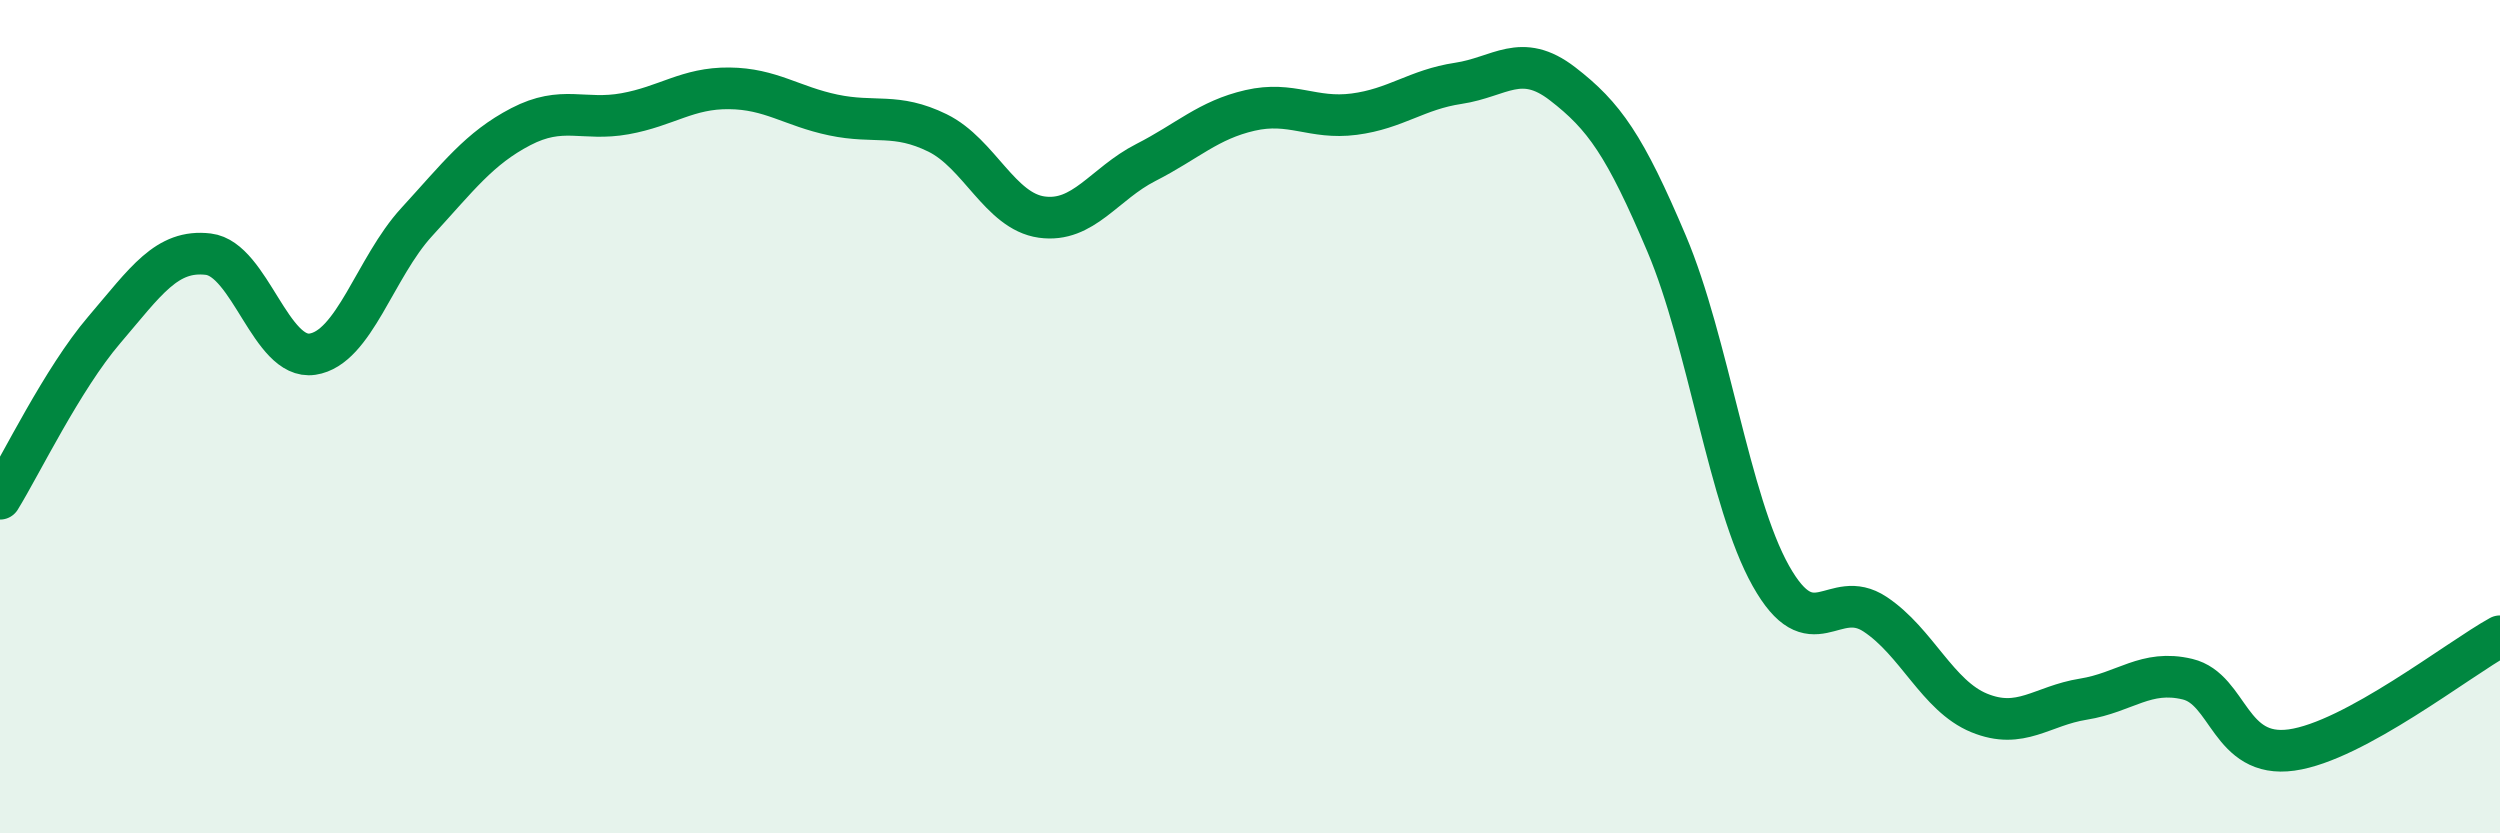
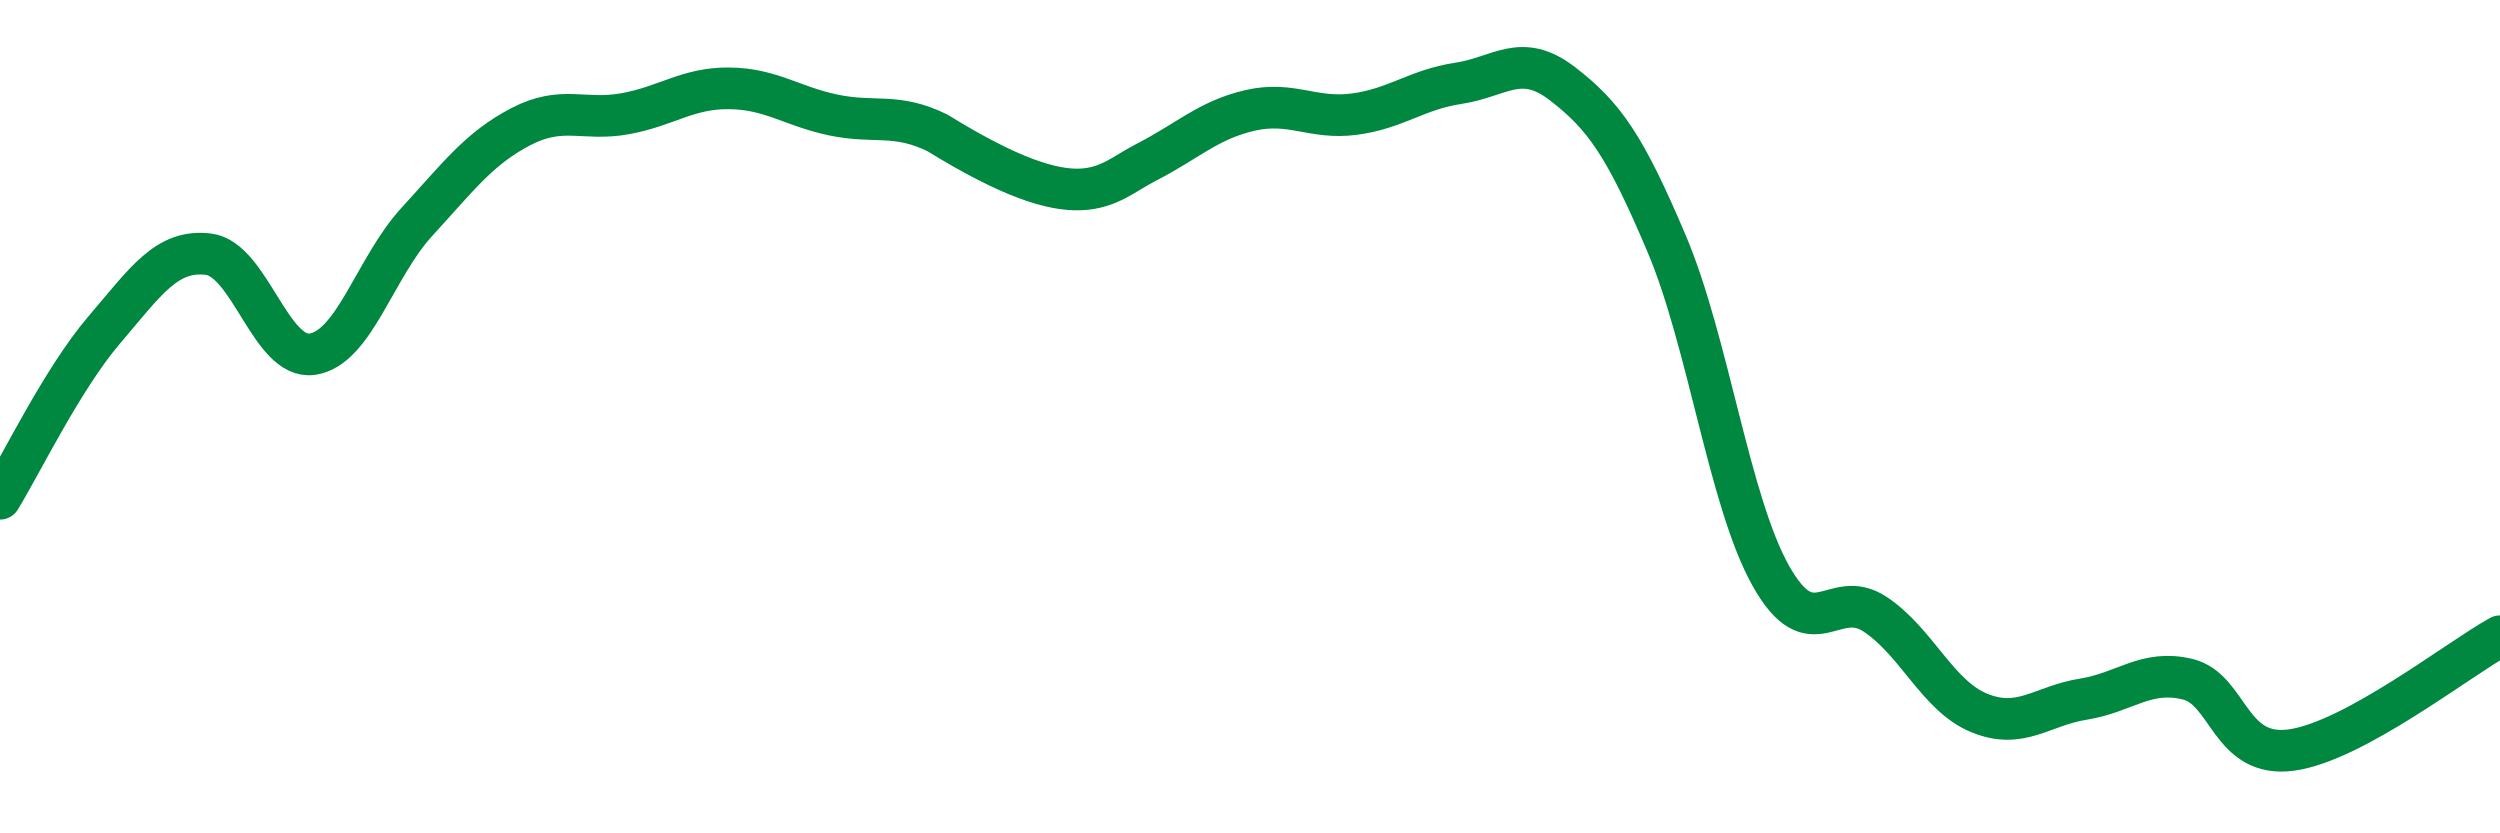
<svg xmlns="http://www.w3.org/2000/svg" width="60" height="20" viewBox="0 0 60 20">
-   <path d="M 0,11.97 C 0.5,11.16 1.5,9.09 2.5,7.92 C 3.5,6.75 4,5.98 5,6.1 C 6,6.22 6.5,8.65 7.5,8.5 C 8.5,8.35 9,6.42 10,5.33 C 11,4.24 11.5,3.56 12.5,3.04 C 13.5,2.52 14,2.91 15,2.73 C 16,2.55 16.5,2.11 17.5,2.12 C 18.5,2.13 19,2.55 20,2.76 C 21,2.97 21.5,2.7 22.5,3.19 C 23.5,3.68 24,5.07 25,5.21 C 26,5.35 26.5,4.41 27.5,3.9 C 28.5,3.39 29,2.88 30,2.65 C 31,2.42 31.5,2.87 32.5,2.74 C 33.5,2.61 34,2.15 35,2 C 36,1.85 36.5,1.24 37.5,2.01 C 38.5,2.78 39,3.49 40,5.85 C 41,8.21 41.5,12.04 42.5,13.82 C 43.5,15.6 44,14.08 45,14.74 C 46,15.4 46.5,16.7 47.5,17.11 C 48.5,17.52 49,16.94 50,16.78 C 51,16.62 51.5,16.06 52.5,16.3 C 53.5,16.54 53.5,18.21 55,18 C 56.5,17.79 59,15.82 60,15.27L60 20L0 20Z" fill="#008740" opacity="0.1" stroke-linecap="round" stroke-linejoin="round" />
-   <path d="M 0,11.97 C 0.5,11.16 1.5,9.09 2.5,7.92 C 3.5,6.75 4,5.98 5,6.1 C 6,6.22 6.5,8.65 7.5,8.5 C 8.5,8.35 9,6.42 10,5.33 C 11,4.24 11.5,3.56 12.5,3.04 C 13.5,2.52 14,2.91 15,2.73 C 16,2.55 16.5,2.11 17.5,2.12 C 18.5,2.13 19,2.55 20,2.76 C 21,2.97 21.5,2.7 22.5,3.19 C 23.5,3.68 24,5.07 25,5.21 C 26,5.35 26.5,4.41 27.5,3.9 C 28.5,3.39 29,2.88 30,2.65 C 31,2.42 31.5,2.87 32.5,2.74 C 33.5,2.61 34,2.15 35,2 C 36,1.85 36.5,1.24 37.5,2.01 C 38.5,2.78 39,3.49 40,5.85 C 41,8.21 41.5,12.04 42.5,13.82 C 43.5,15.6 44,14.08 45,14.74 C 46,15.4 46.5,16.7 47.5,17.11 C 48.5,17.52 49,16.94 50,16.78 C 51,16.62 51.5,16.06 52.5,16.3 C 53.5,16.54 53.5,18.21 55,18 C 56.5,17.79 59,15.82 60,15.27" stroke="#008740" stroke-width="1" fill="none" stroke-linecap="round" stroke-linejoin="round" />
+   <path d="M 0,11.97 C 0.5,11.16 1.5,9.09 2.5,7.92 C 3.5,6.75 4,5.98 5,6.1 C 6,6.22 6.5,8.65 7.5,8.5 C 8.5,8.35 9,6.42 10,5.33 C 11,4.24 11.5,3.56 12.5,3.04 C 13.5,2.52 14,2.91 15,2.73 C 16,2.55 16.5,2.11 17.5,2.12 C 18.5,2.13 19,2.55 20,2.76 C 21,2.97 21.5,2.7 22.5,3.19 C 26,5.35 26.5,4.41 27.5,3.9 C 28.5,3.39 29,2.88 30,2.65 C 31,2.42 31.5,2.87 32.5,2.74 C 33.5,2.61 34,2.15 35,2 C 36,1.85 36.5,1.24 37.5,2.01 C 38.5,2.78 39,3.49 40,5.85 C 41,8.21 41.5,12.04 42.5,13.82 C 43.5,15.6 44,14.08 45,14.74 C 46,15.4 46.5,16.7 47.5,17.11 C 48.5,17.52 49,16.94 50,16.78 C 51,16.62 51.5,16.06 52.5,16.3 C 53.5,16.54 53.5,18.21 55,18 C 56.5,17.79 59,15.82 60,15.27" stroke="#008740" stroke-width="1" fill="none" stroke-linecap="round" stroke-linejoin="round" />
</svg>